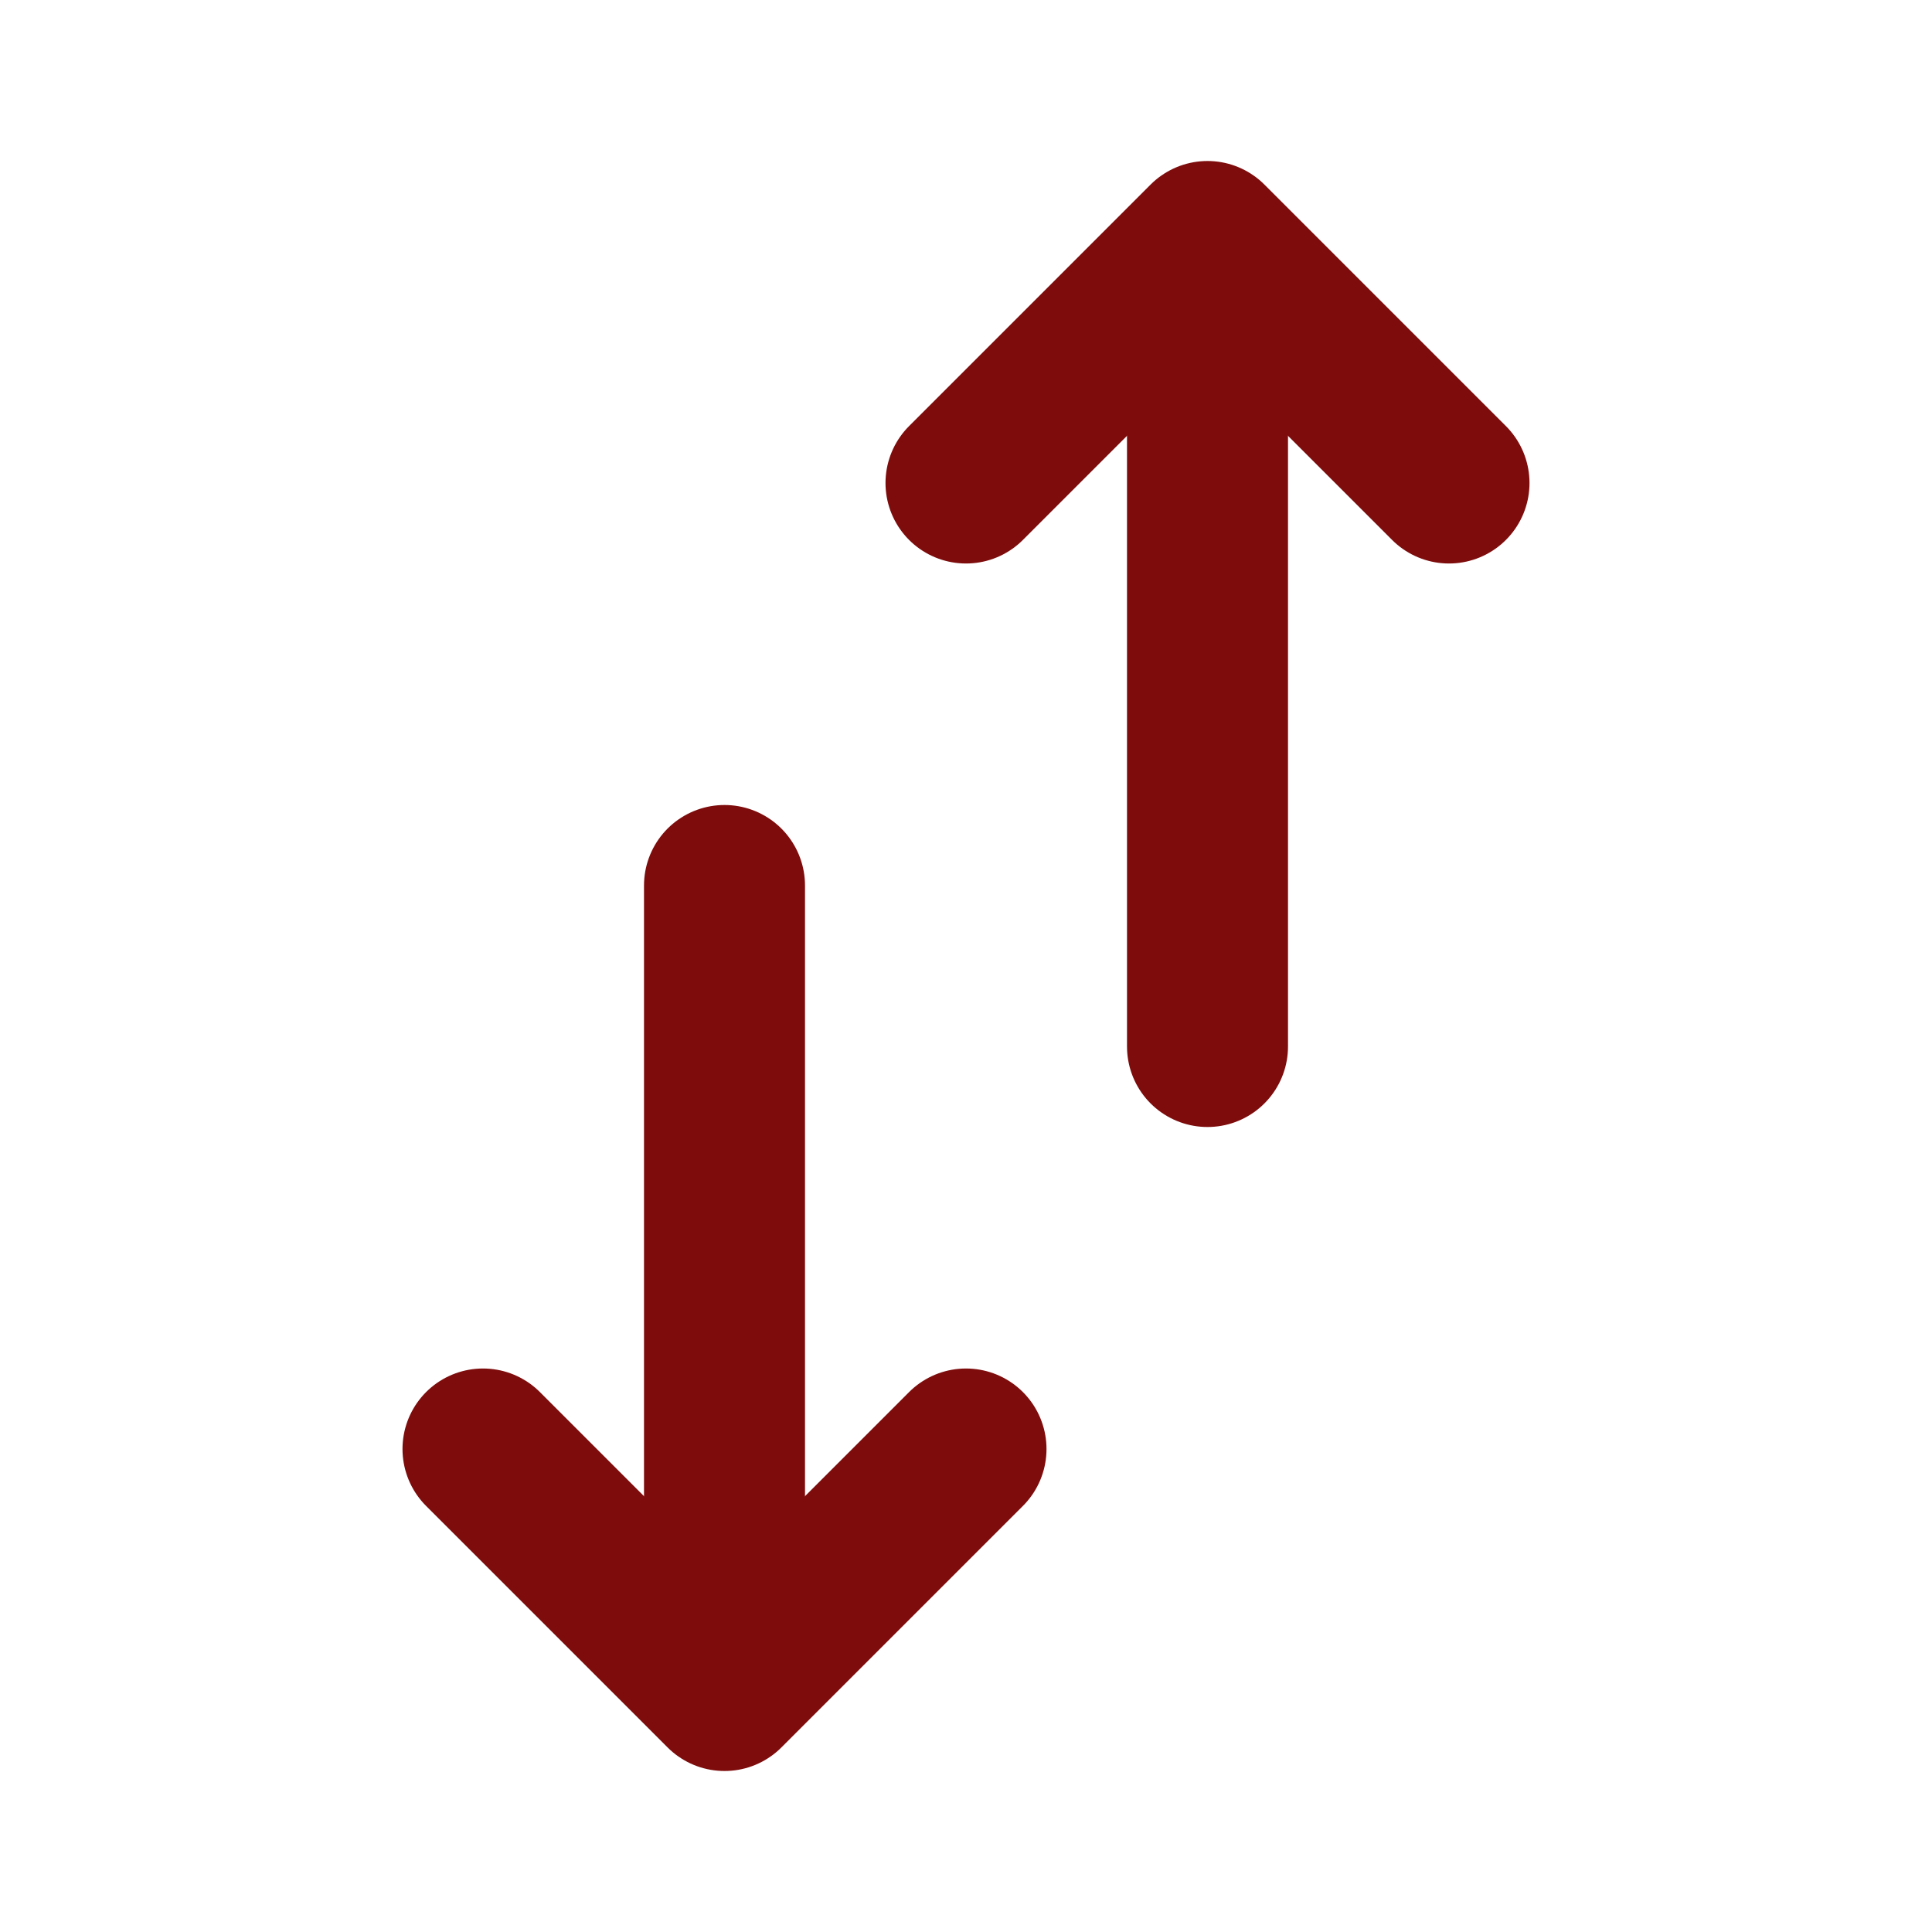
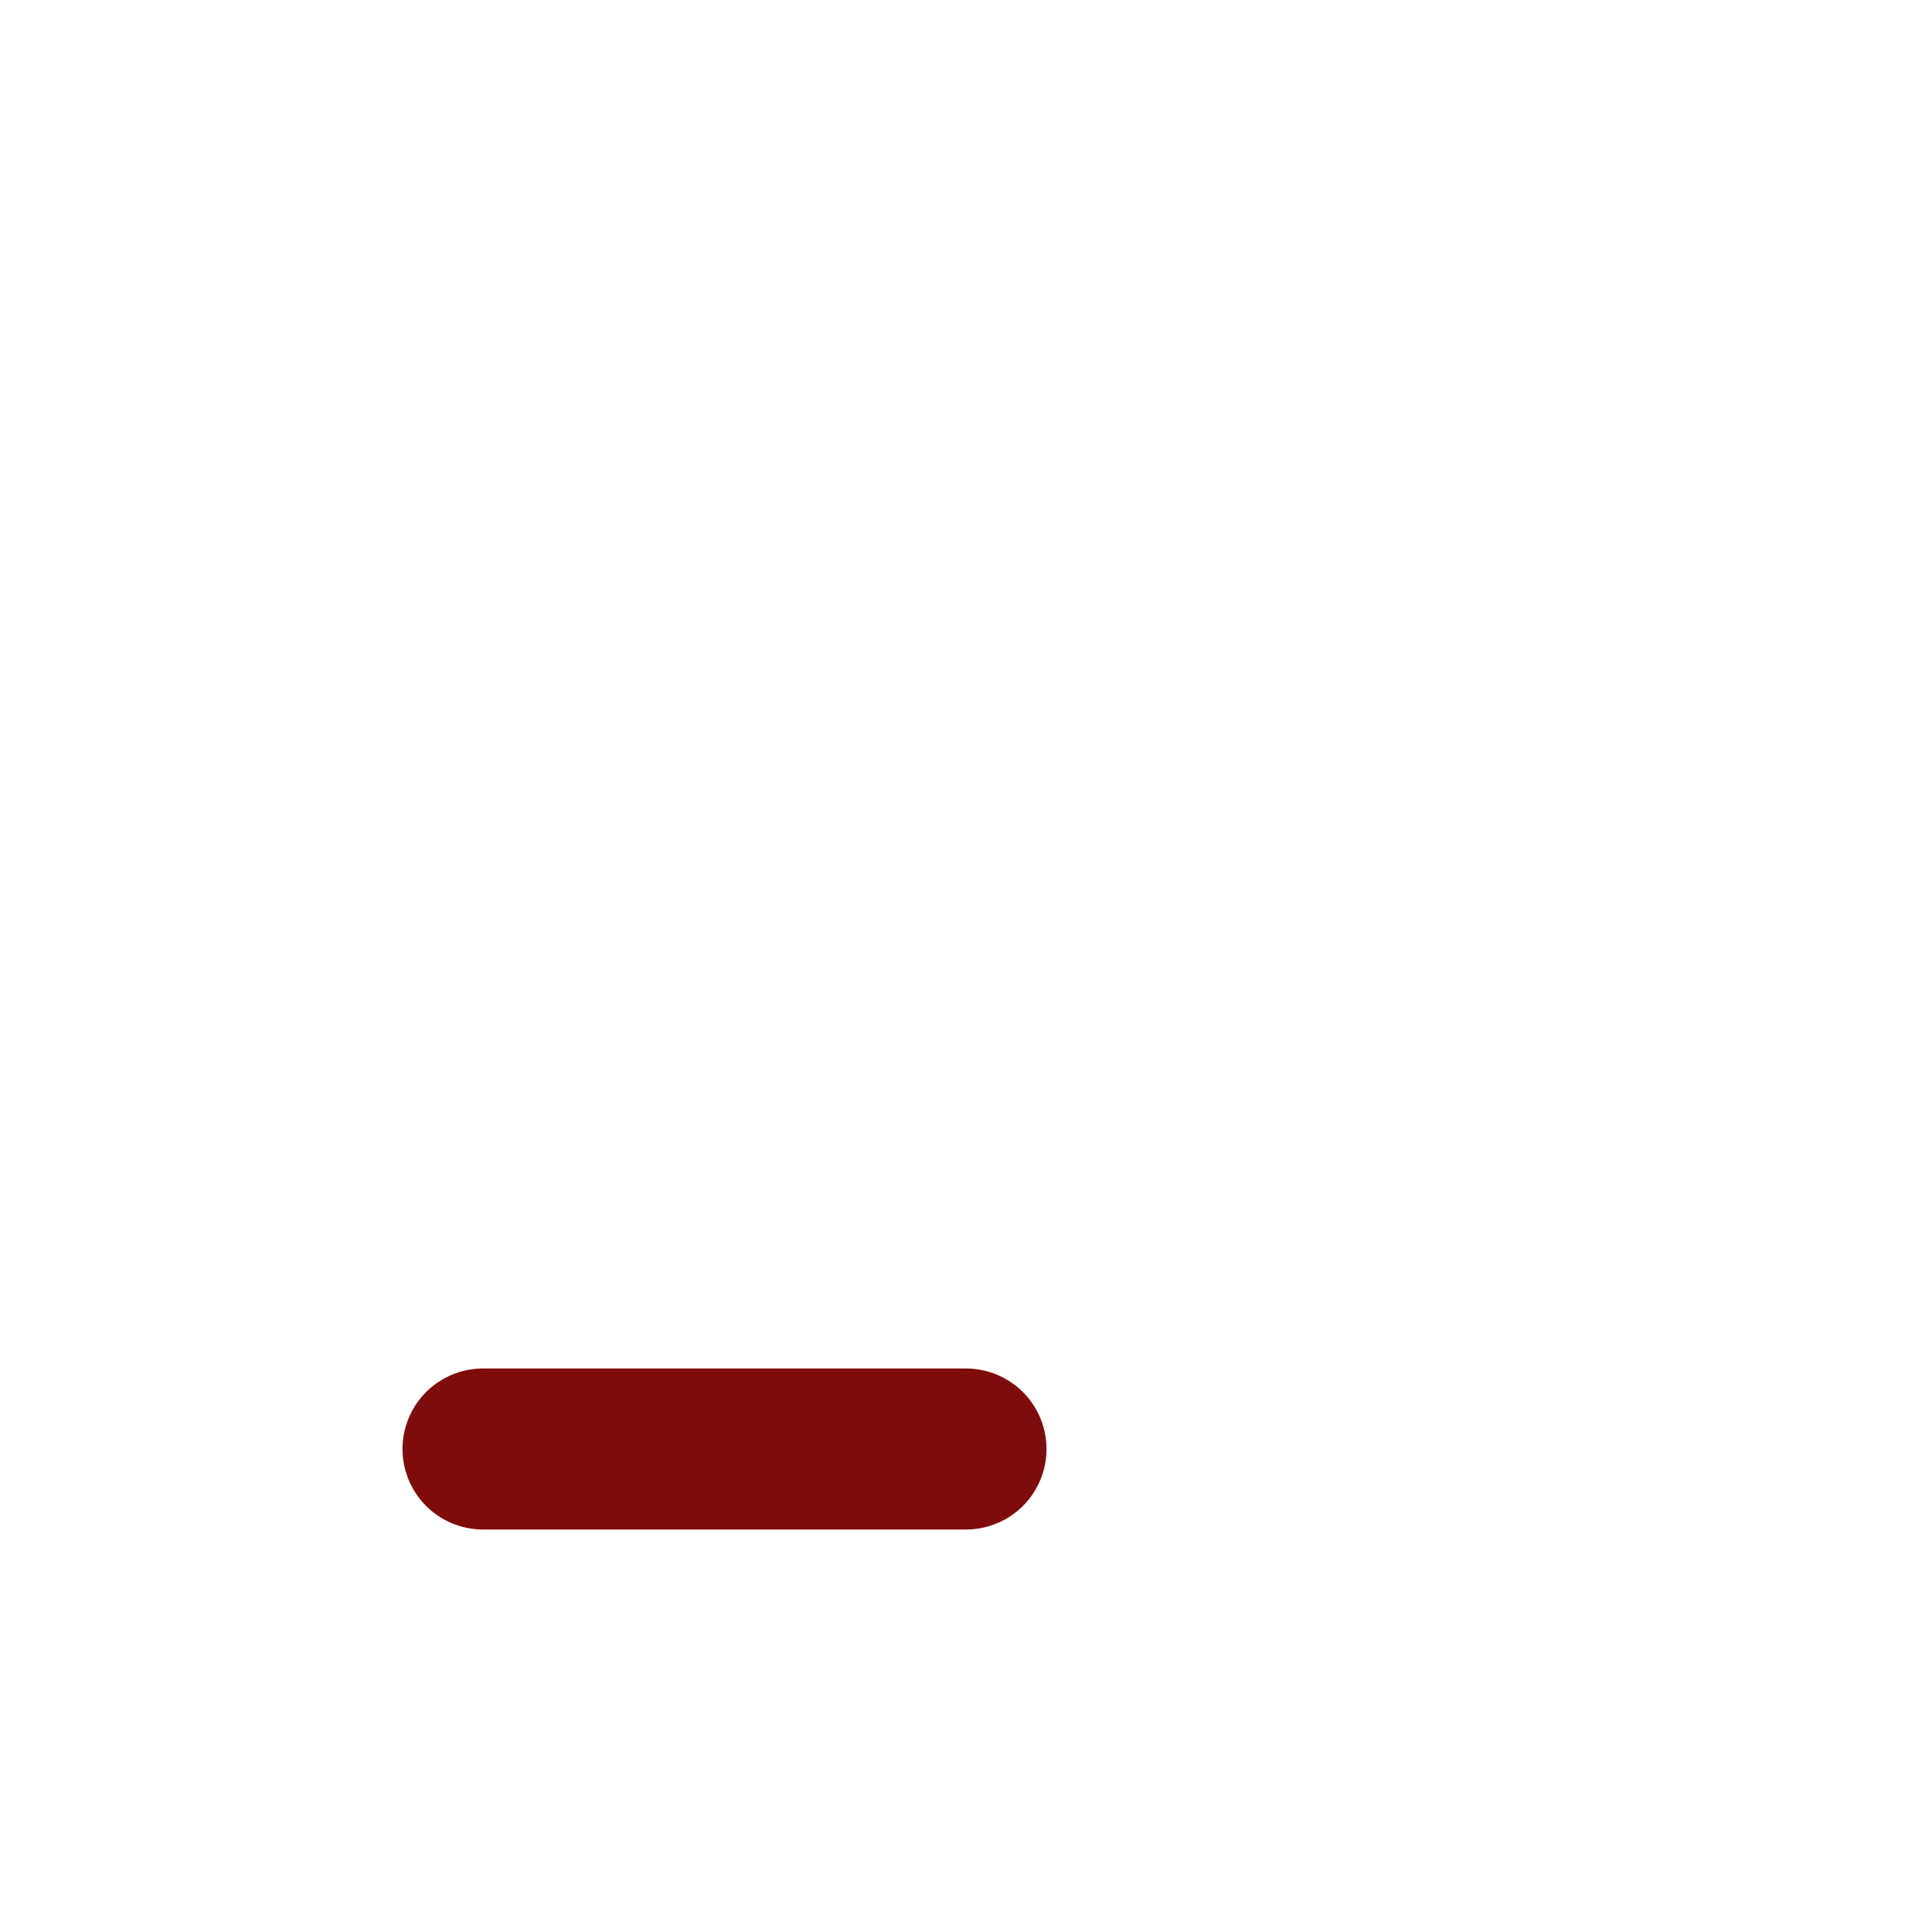
<svg xmlns="http://www.w3.org/2000/svg" width="24" height="24" viewBox="0 0 24 24" fill="none">
-   <path d="M9 11L9 19" stroke="#7E0C0C" stroke-width="2" stroke-linecap="round" stroke-linejoin="round" />
-   <path d="M15 13L15 5" stroke="#7E0C0C" stroke-width="2" stroke-linecap="round" stroke-linejoin="round" />
-   <path d="M6 18L9 21L12 18" stroke="#7E0C0C" stroke-width="2" stroke-linecap="round" stroke-linejoin="round" />
-   <path d="M12 6L15 3L18 6" stroke="#7E0C0C" stroke-width="2" stroke-linecap="round" stroke-linejoin="round" />
+   <path d="M6 18L12 18" stroke="#7E0C0C" stroke-width="2" stroke-linecap="round" stroke-linejoin="round" />
</svg>